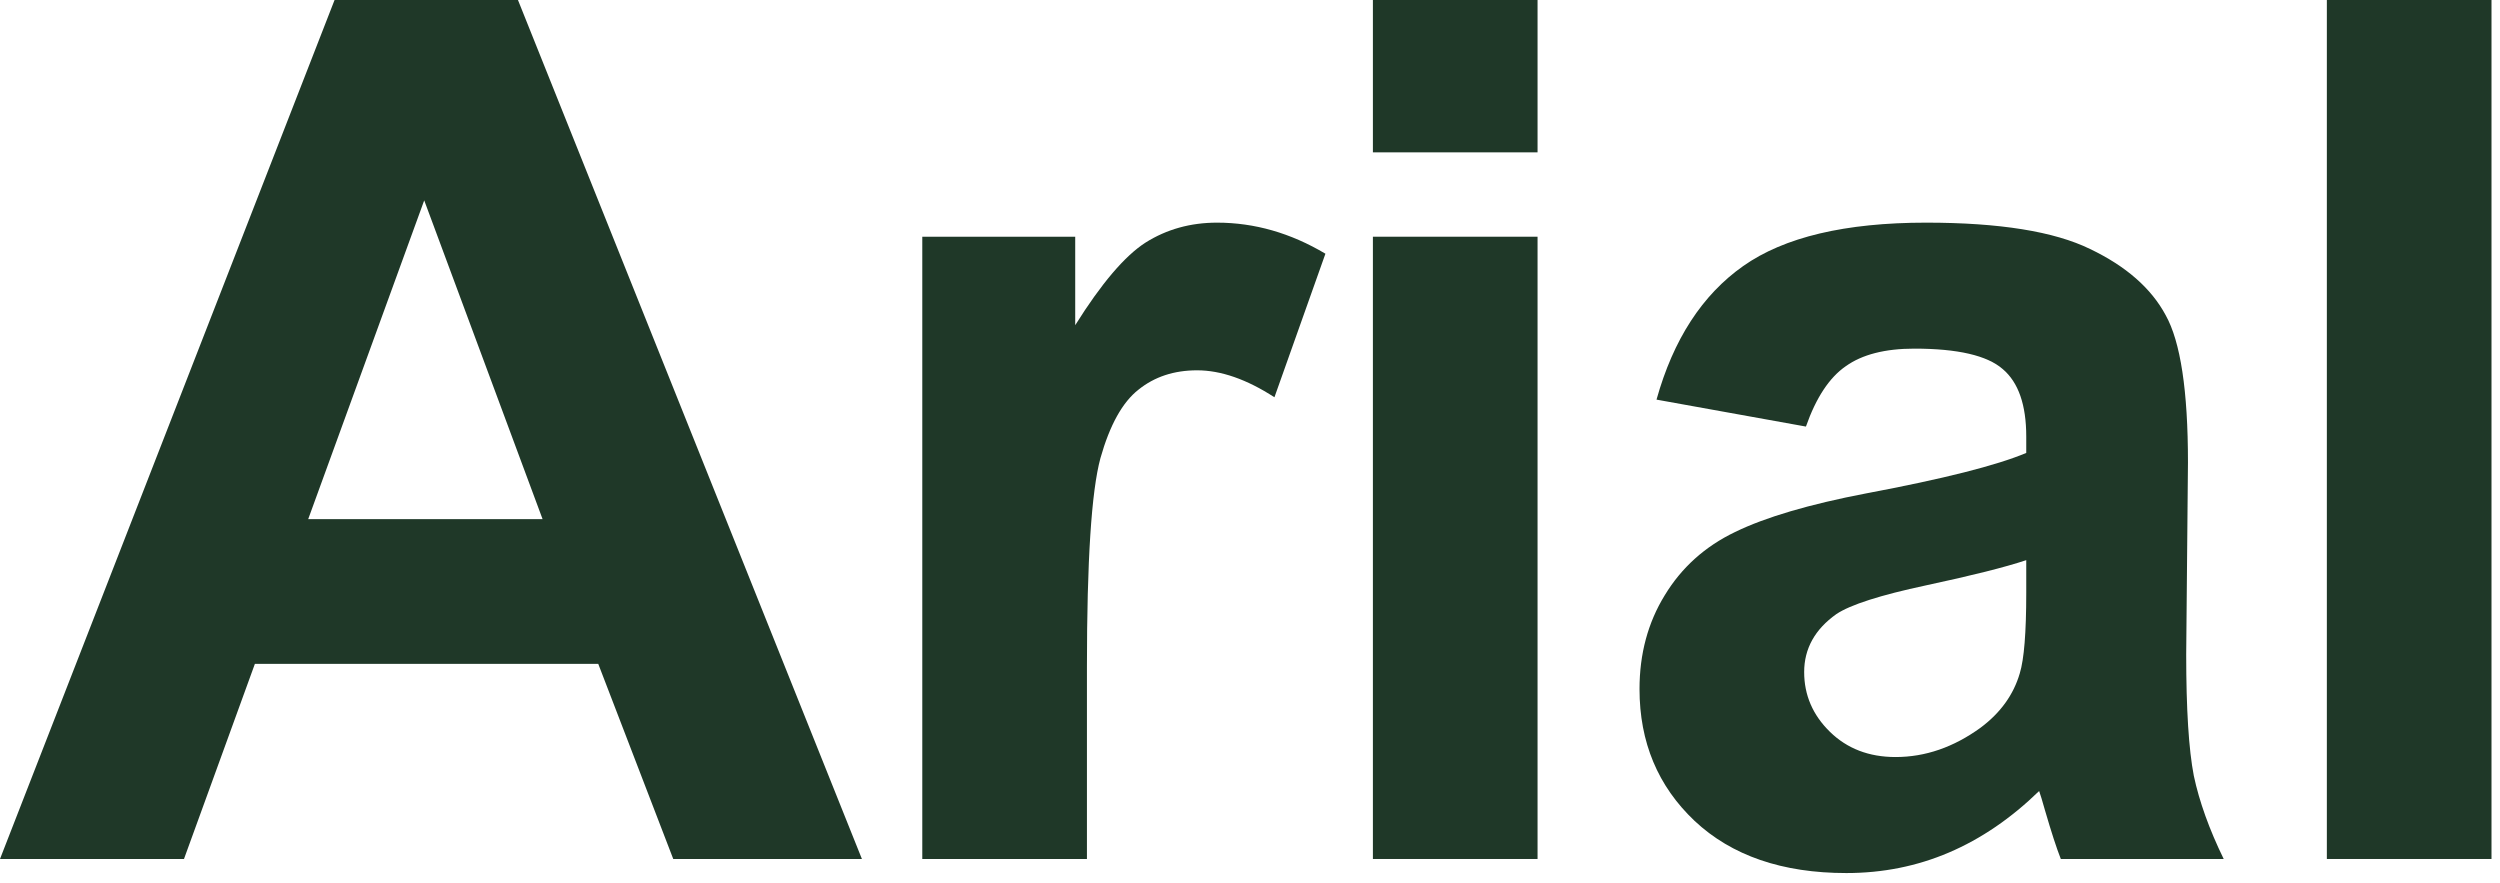
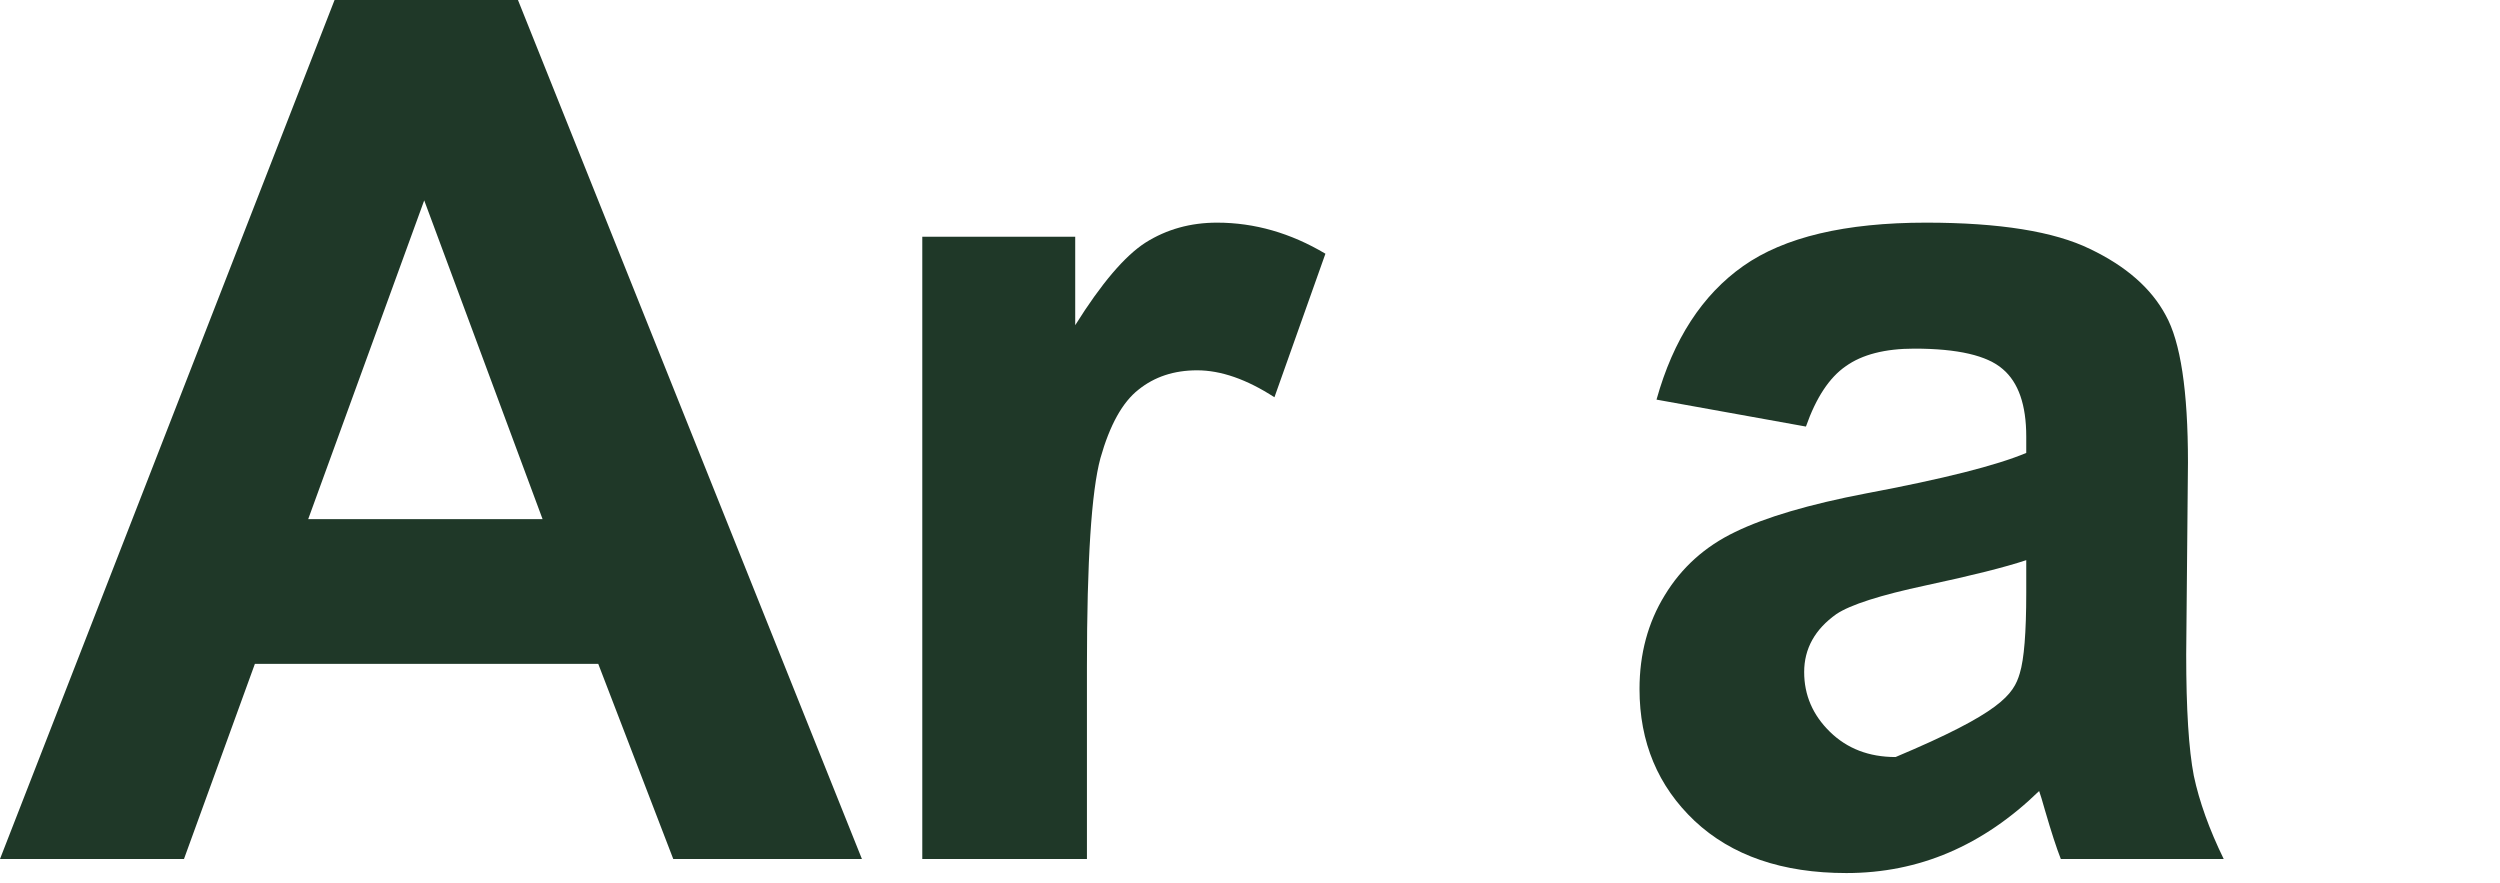
<svg xmlns="http://www.w3.org/2000/svg" fill="none" height="100%" overflow="visible" preserveAspectRatio="none" style="display: block;" viewBox="0 0 150 53" width="100%">
  <g id="H1 PRF S1 BLD LFT C1-TD">
    <path d="M51.715 51.539H40.395L35.895 39.832H15.293L11.039 51.539H0L20.074 0H31.078L51.715 51.539ZM32.555 31.148L25.453 12.023L18.492 31.148H32.555Z" fill="#1F3828" />
    <path d="M65.216 51.539H55.337V14.203H64.513V19.512C66.083 17.004 67.49 15.352 68.732 14.555C69.998 13.758 71.427 13.359 73.021 13.359C75.271 13.359 77.439 13.98 79.525 15.223L76.466 23.836C74.802 22.758 73.255 22.219 71.826 22.219C70.443 22.219 69.271 22.605 68.31 23.379C67.349 24.129 66.587 25.5 66.025 27.492C65.486 29.484 65.216 33.656 65.216 40.008V51.539Z" fill="#1F3828" />
-     <path d="M82.374 9.141V0H92.253V9.141H82.374ZM82.374 51.539V14.203H92.253V51.539H82.374Z" fill="#1F3828" />
-     <path d="M108.356 25.594L99.391 23.977C100.399 20.367 102.133 17.695 104.594 15.961C107.055 14.227 110.711 13.359 115.563 13.359C119.969 13.359 123.25 13.887 125.407 14.941C127.563 15.973 129.075 17.297 129.942 18.914C130.832 20.508 131.278 23.449 131.278 27.738L131.172 39.27C131.172 42.551 131.325 44.977 131.629 46.547C131.957 48.094 132.555 49.758 133.422 51.539H123.649C123.391 50.883 123.075 49.91 122.7 48.621C122.535 48.035 122.418 47.648 122.348 47.461C120.66 49.102 118.856 50.332 116.934 51.152C115.012 51.973 112.961 52.383 110.782 52.383C106.938 52.383 103.903 51.34 101.676 49.254C99.473 47.168 98.371 44.531 98.371 41.344C98.371 39.234 98.875 37.359 99.883 35.719C100.891 34.055 102.297 32.789 104.102 31.922C105.93 31.031 108.555 30.258 111.977 29.602C116.594 28.734 119.793 27.926 121.575 27.176V26.191C121.575 24.293 121.106 22.945 120.168 22.148C119.231 21.328 117.461 20.918 114.86 20.918C113.102 20.918 111.731 21.27 110.746 21.973C109.762 22.652 108.965 23.859 108.356 25.594ZM121.575 33.609C120.309 34.031 118.305 34.535 115.563 35.121C112.821 35.707 111.028 36.281 110.184 36.844C108.895 37.758 108.25 38.918 108.25 40.324C108.25 41.707 108.766 42.902 109.797 43.91C110.828 44.918 112.141 45.422 113.735 45.422C115.516 45.422 117.215 44.836 118.832 43.664C120.028 42.773 120.813 41.684 121.188 40.395C121.446 39.551 121.575 37.945 121.575 35.578V33.609Z" fill="#1F3828" />
-     <path d="M139.611 51.539V0H149.49V51.539H139.611Z" fill="#1F3828" />
+     <path d="M108.356 25.594L99.391 23.977C100.399 20.367 102.133 17.695 104.594 15.961C107.055 14.227 110.711 13.359 115.563 13.359C119.969 13.359 123.25 13.887 125.407 14.941C127.563 15.973 129.075 17.297 129.942 18.914C130.832 20.508 131.278 23.449 131.278 27.738L131.172 39.27C131.172 42.551 131.325 44.977 131.629 46.547C131.957 48.094 132.555 49.758 133.422 51.539H123.649C123.391 50.883 123.075 49.91 122.7 48.621C122.535 48.035 122.418 47.648 122.348 47.461C120.66 49.102 118.856 50.332 116.934 51.152C115.012 51.973 112.961 52.383 110.782 52.383C106.938 52.383 103.903 51.34 101.676 49.254C99.473 47.168 98.371 44.531 98.371 41.344C98.371 39.234 98.875 37.359 99.883 35.719C100.891 34.055 102.297 32.789 104.102 31.922C105.93 31.031 108.555 30.258 111.977 29.602C116.594 28.734 119.793 27.926 121.575 27.176V26.191C121.575 24.293 121.106 22.945 120.168 22.148C119.231 21.328 117.461 20.918 114.86 20.918C113.102 20.918 111.731 21.27 110.746 21.973C109.762 22.652 108.965 23.859 108.356 25.594ZM121.575 33.609C120.309 34.031 118.305 34.535 115.563 35.121C112.821 35.707 111.028 36.281 110.184 36.844C108.895 37.758 108.25 38.918 108.25 40.324C108.25 41.707 108.766 42.902 109.797 43.91C110.828 44.918 112.141 45.422 113.735 45.422C120.028 42.773 120.813 41.684 121.188 40.395C121.446 39.551 121.575 37.945 121.575 35.578V33.609Z" fill="#1F3828" />
  </g>
</svg>